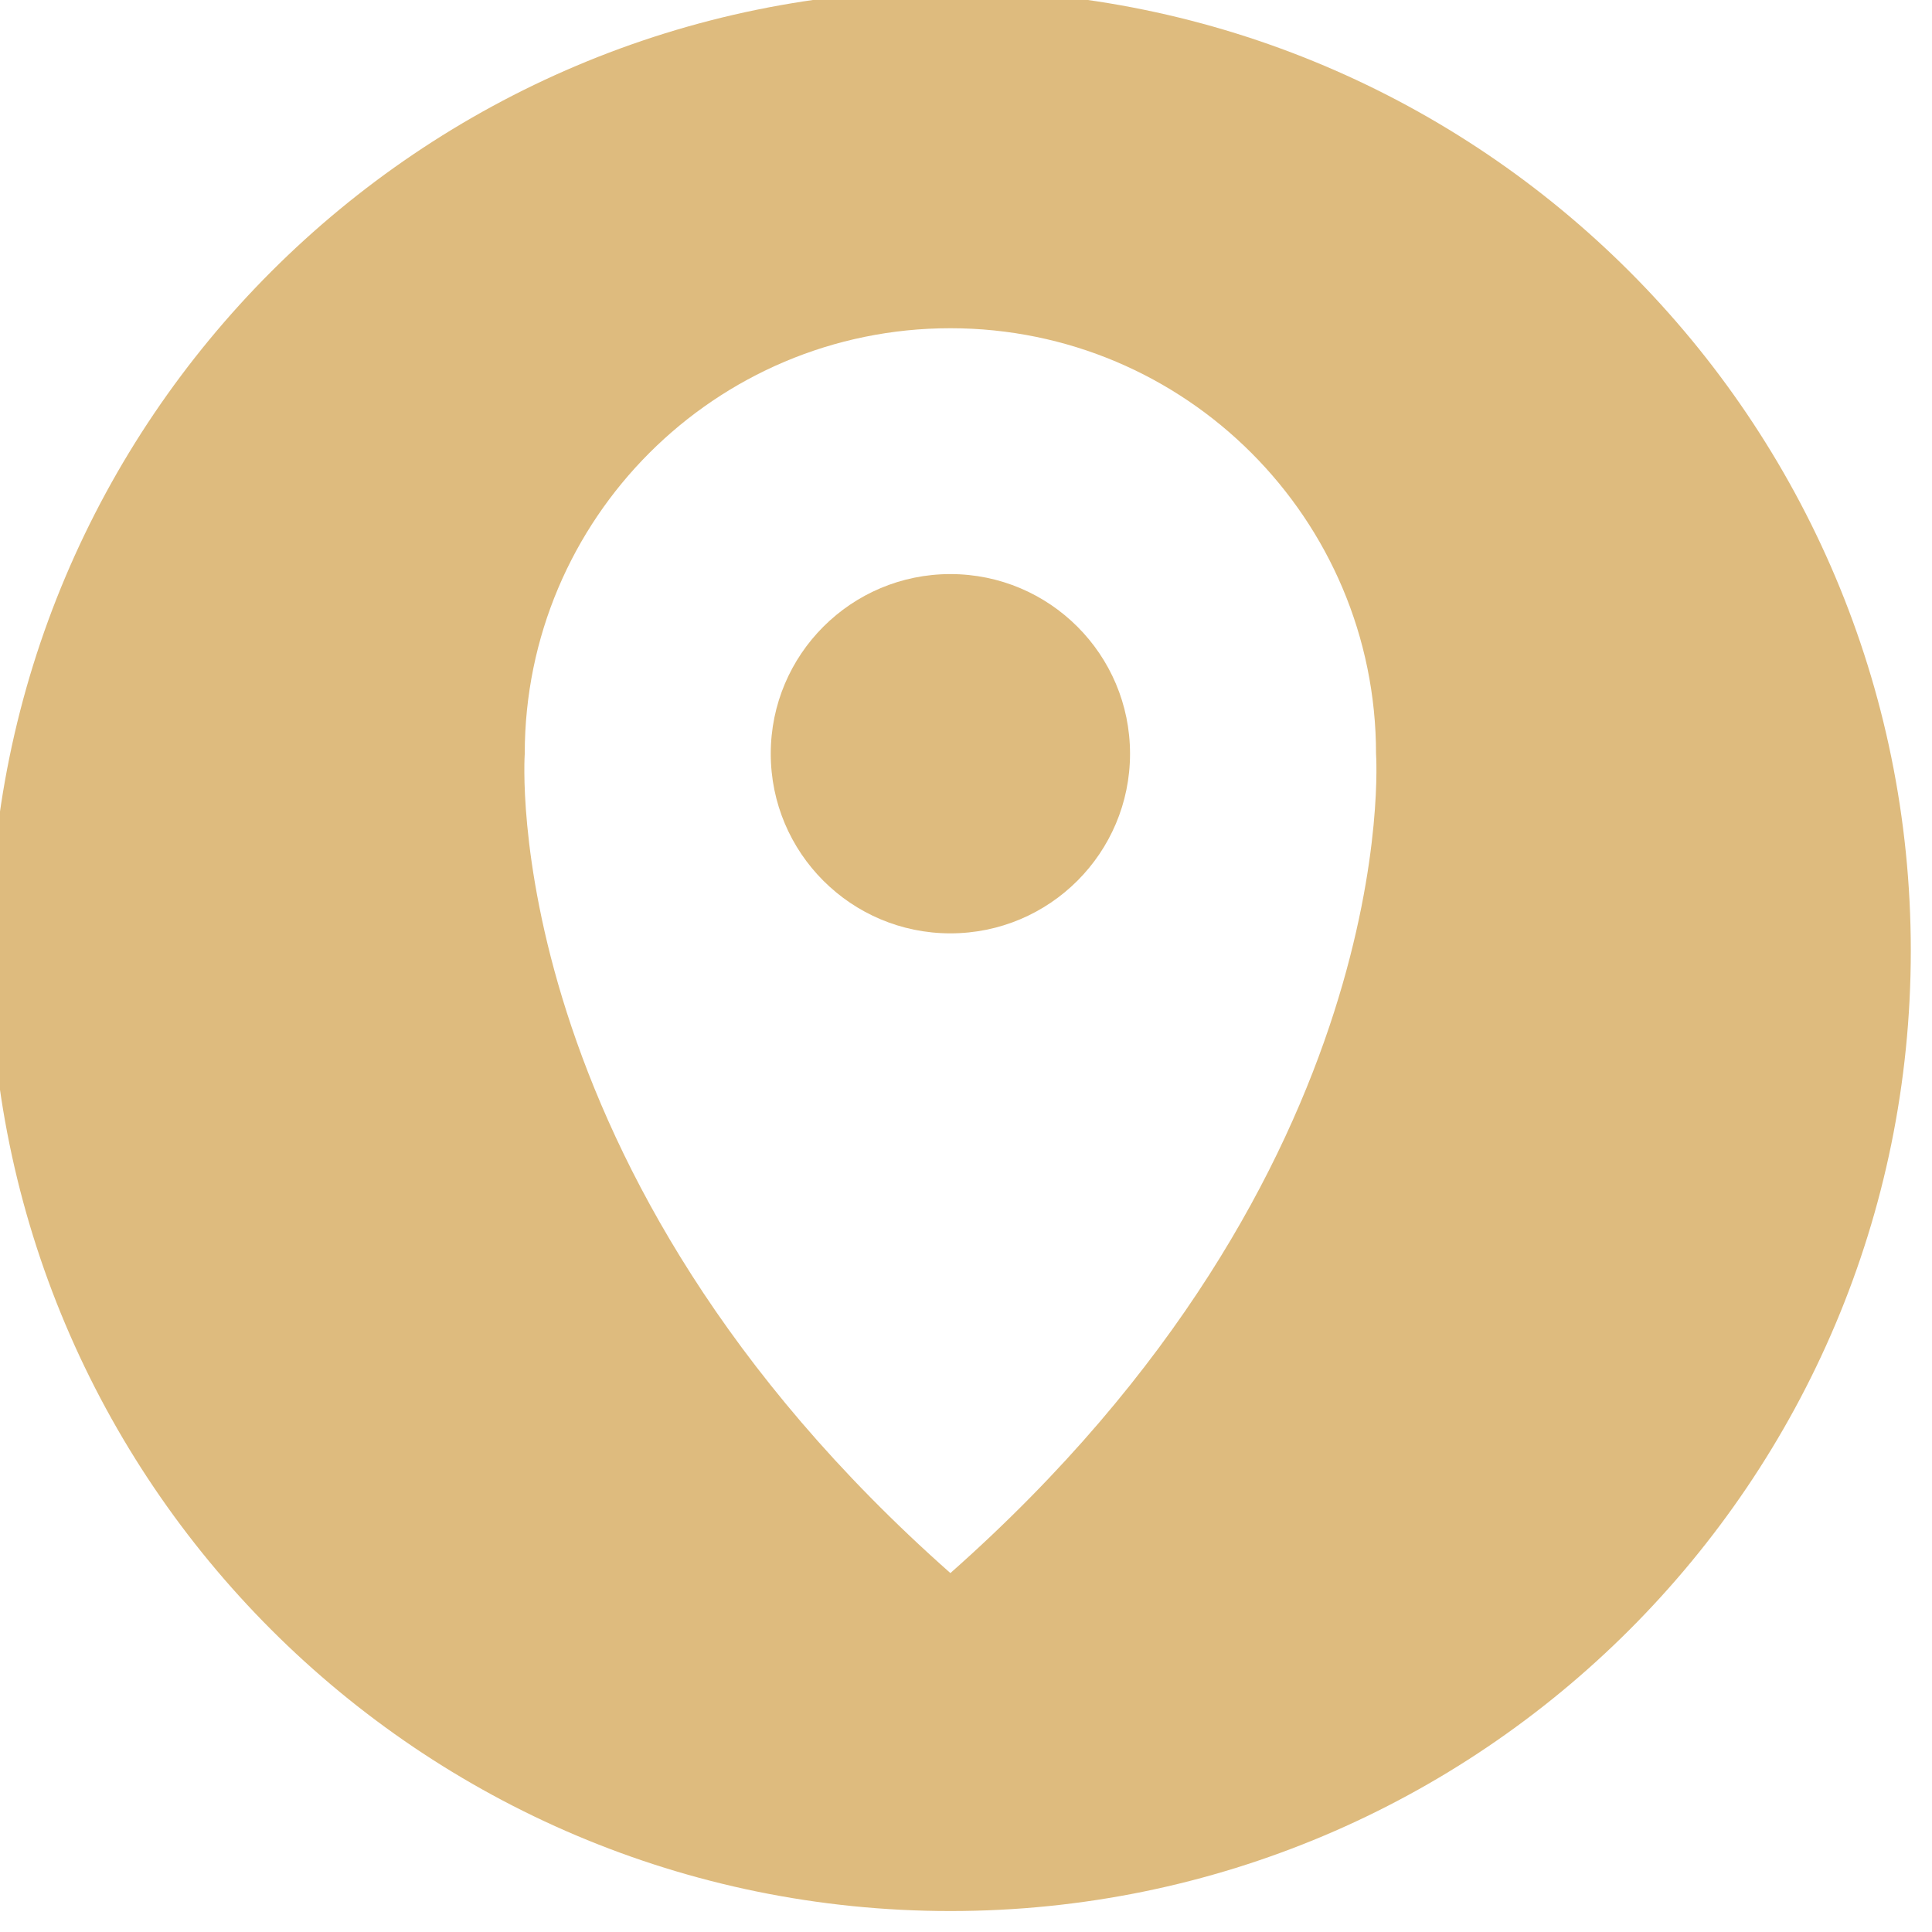
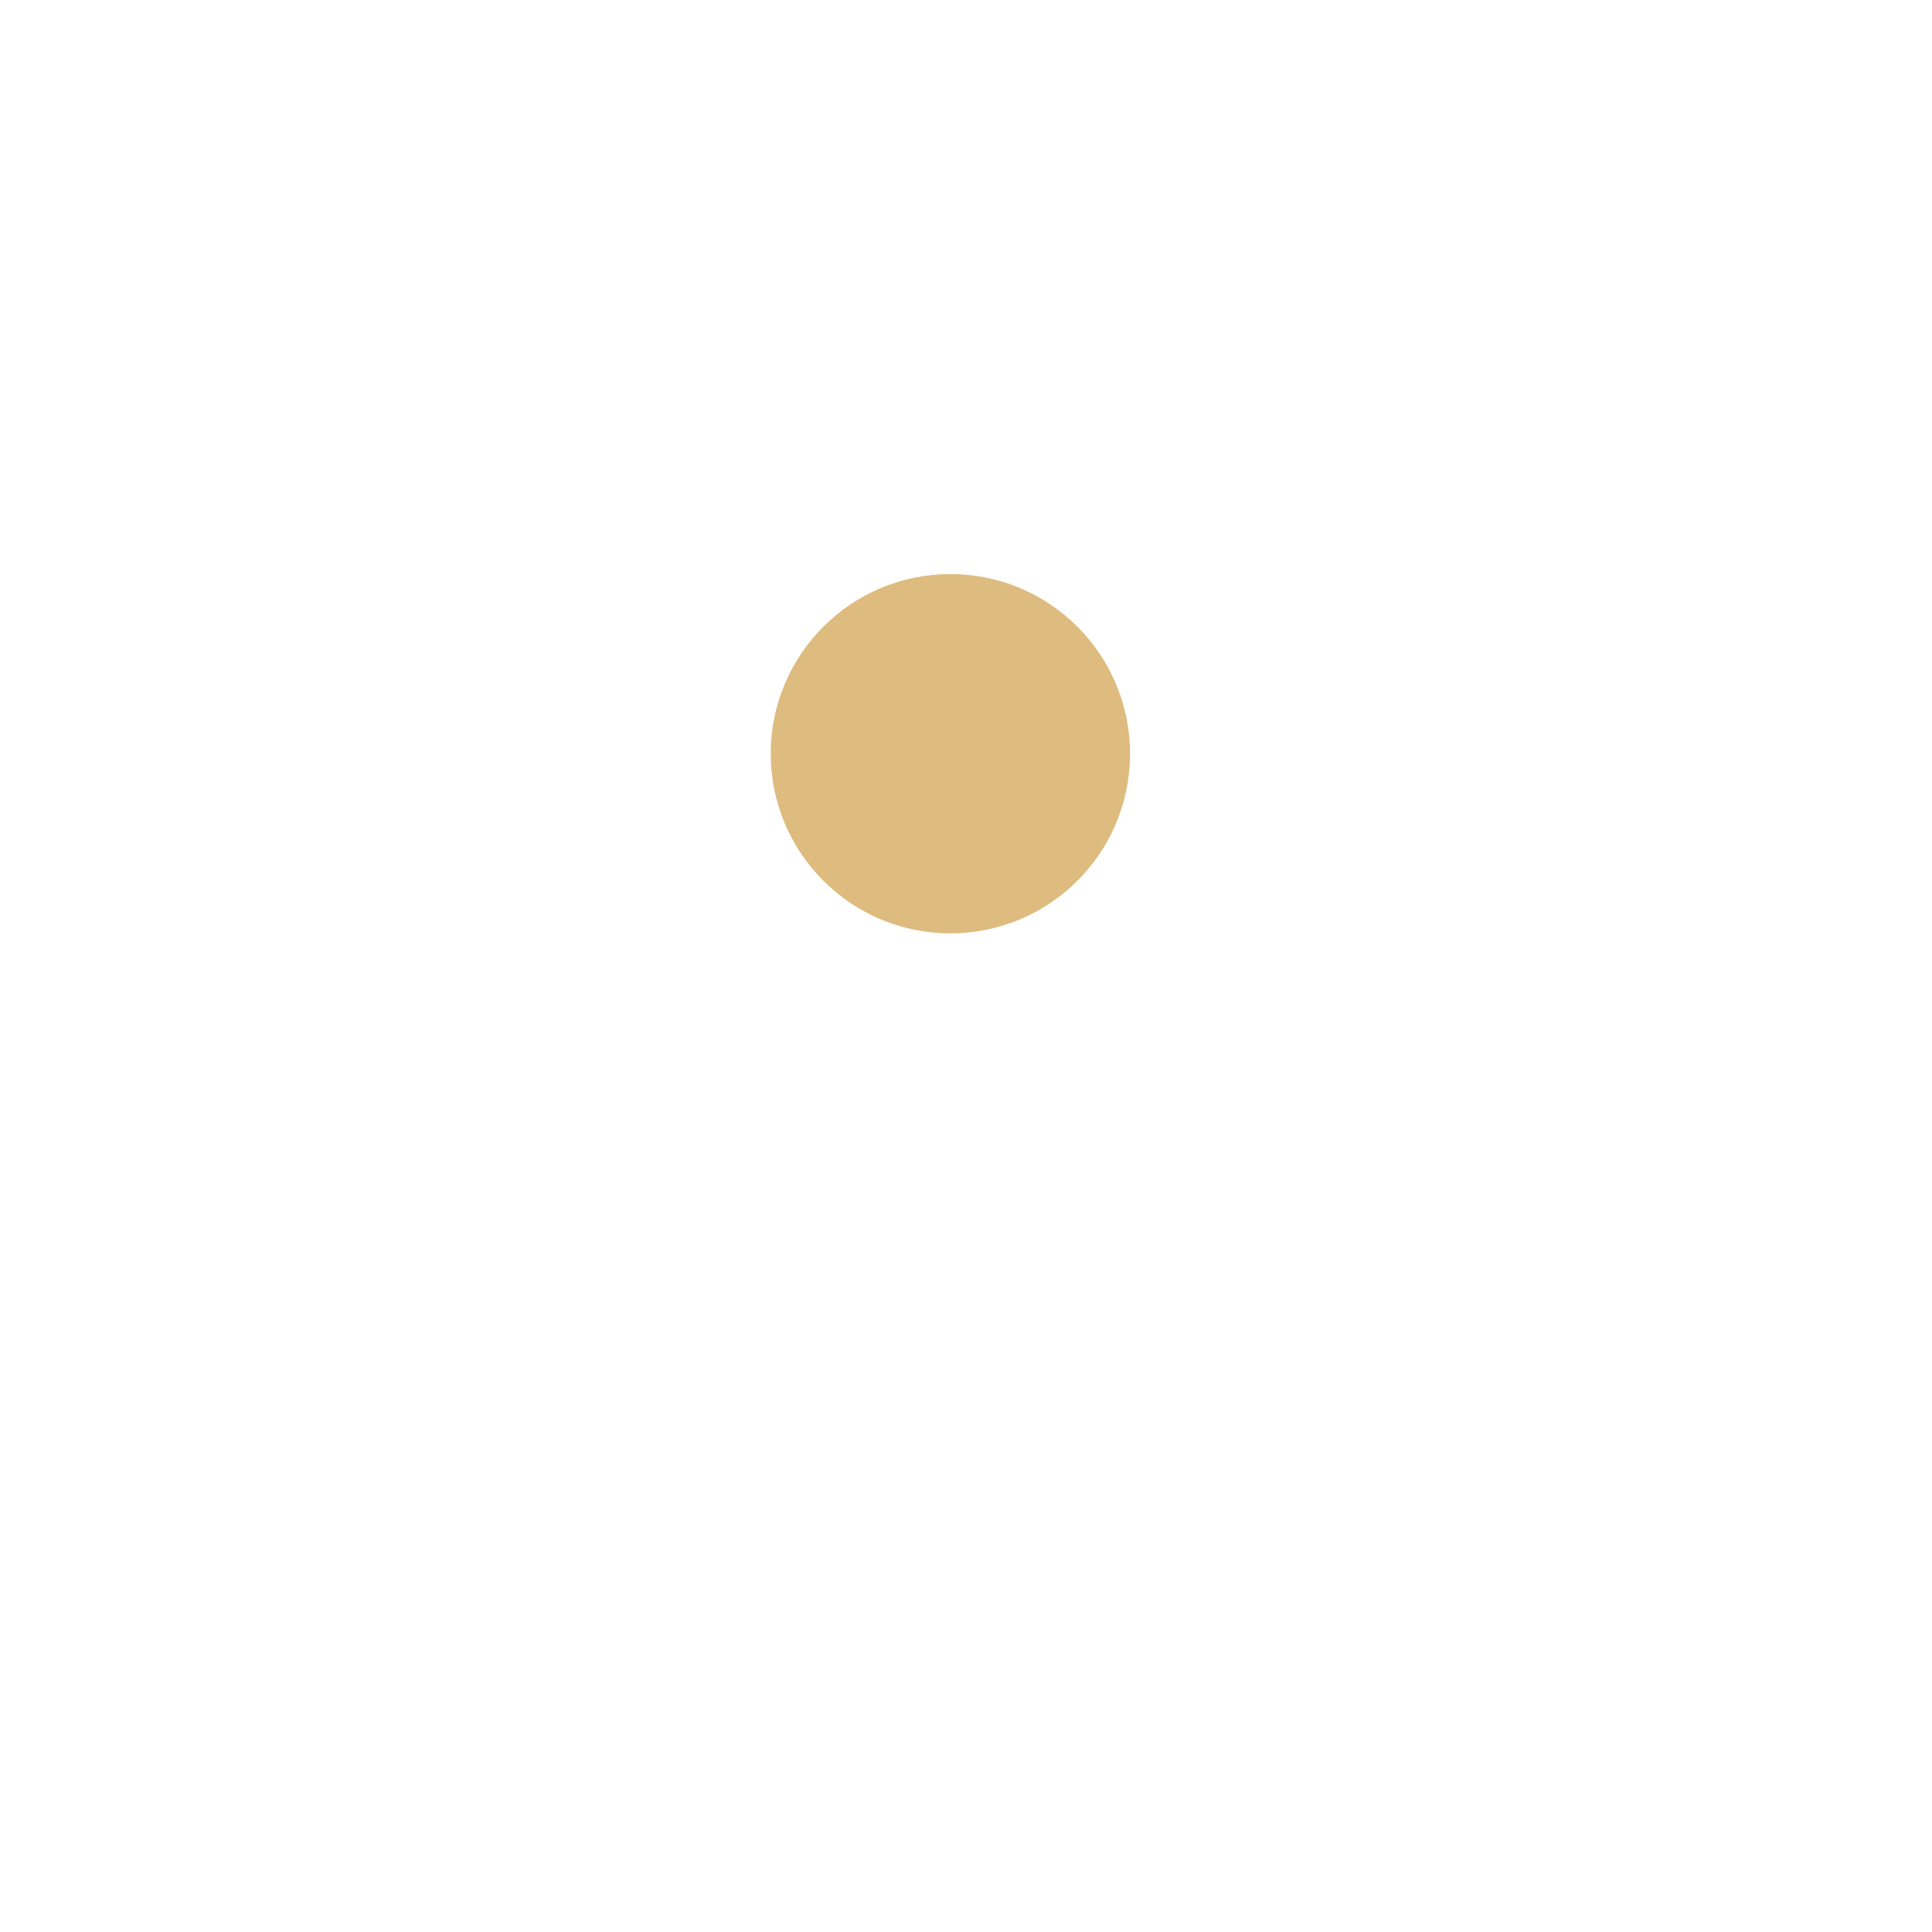
<svg xmlns="http://www.w3.org/2000/svg" width="100%" height="100%" viewBox="0 0 65 65" version="1.1" xml:space="preserve" style="fill-rule:evenodd;clip-rule:evenodd;stroke-linejoin:round;stroke-miterlimit:2;">
  <g transform="matrix(1,0,0,1,-1334.95,-1320.98)">
    <g transform="matrix(1.333,0,0,1.333,0,0)">
      <g transform="matrix(-1,0,0,1,1025.45,1014.54)">
        <path d="M0,-9.068C2.504,-9.068 4.534,-7.038 4.534,-4.534C4.534,-2.03 2.504,0 0,0C-2.504,0 -4.534,-2.03 -4.534,-4.534C-4.534,-7.038 -2.504,-9.068 0,-9.068" style="fill:rgb(222,187,126);fill-rule:nonzero;" />
      </g>
    </g>
    <g transform="matrix(1.333,0,0,1.333,0,0)">
      <g transform="matrix(1,0,0,1,1025.45,999.266)">
-         <path d="M0,31.42C-11.494,21.255 -10.743,10.743 -10.743,10.743C-10.743,4.811 -5.933,0.001 0,0.001C5.933,0.001 10.743,4.811 10.743,10.743C10.743,10.743 11.493,21.255 0,31.42M0,-8.53C-13.387,-8.53 -24.24,2.323 -24.24,15.711C-24.24,29.098 -13.387,39.95 0,39.95C13.387,39.95 24.24,29.098 24.24,15.711C24.24,2.323 13.387,-8.53 0,-8.53" style="fill:rgb(222,187,126);fill-rule:nonzero;" />
-       </g>
+         </g>
    </g>
  </g>
</svg>